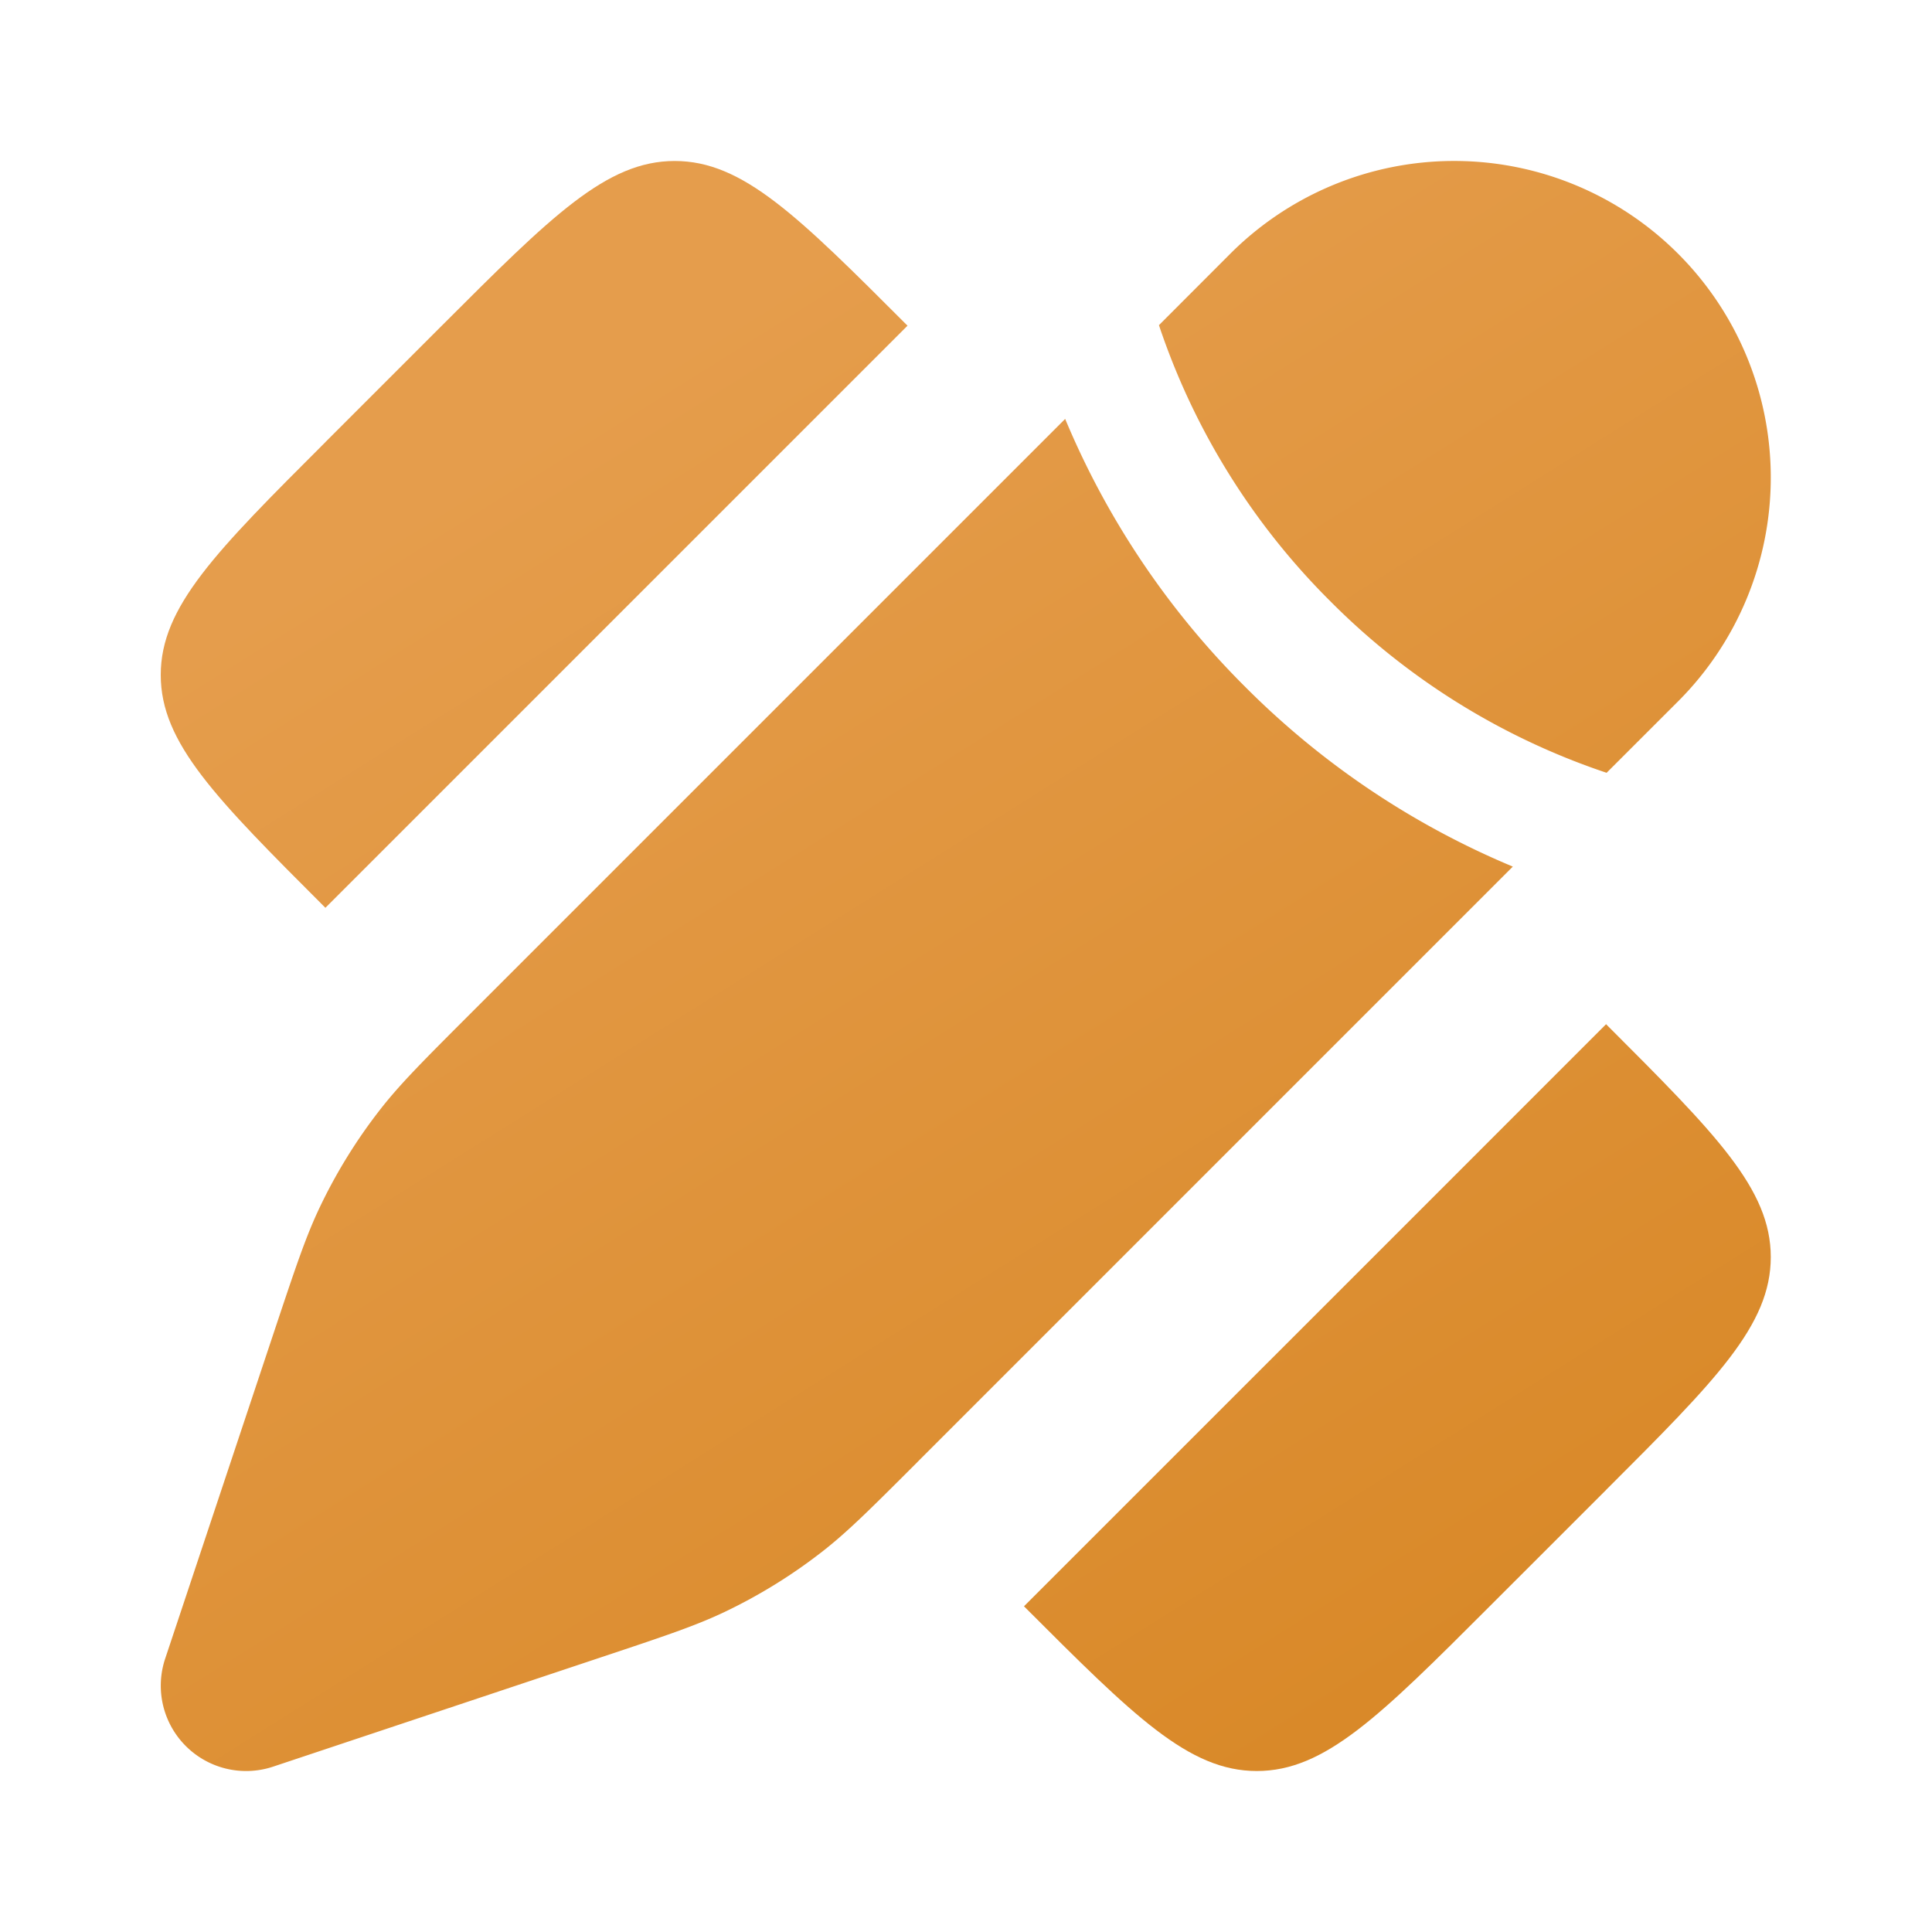
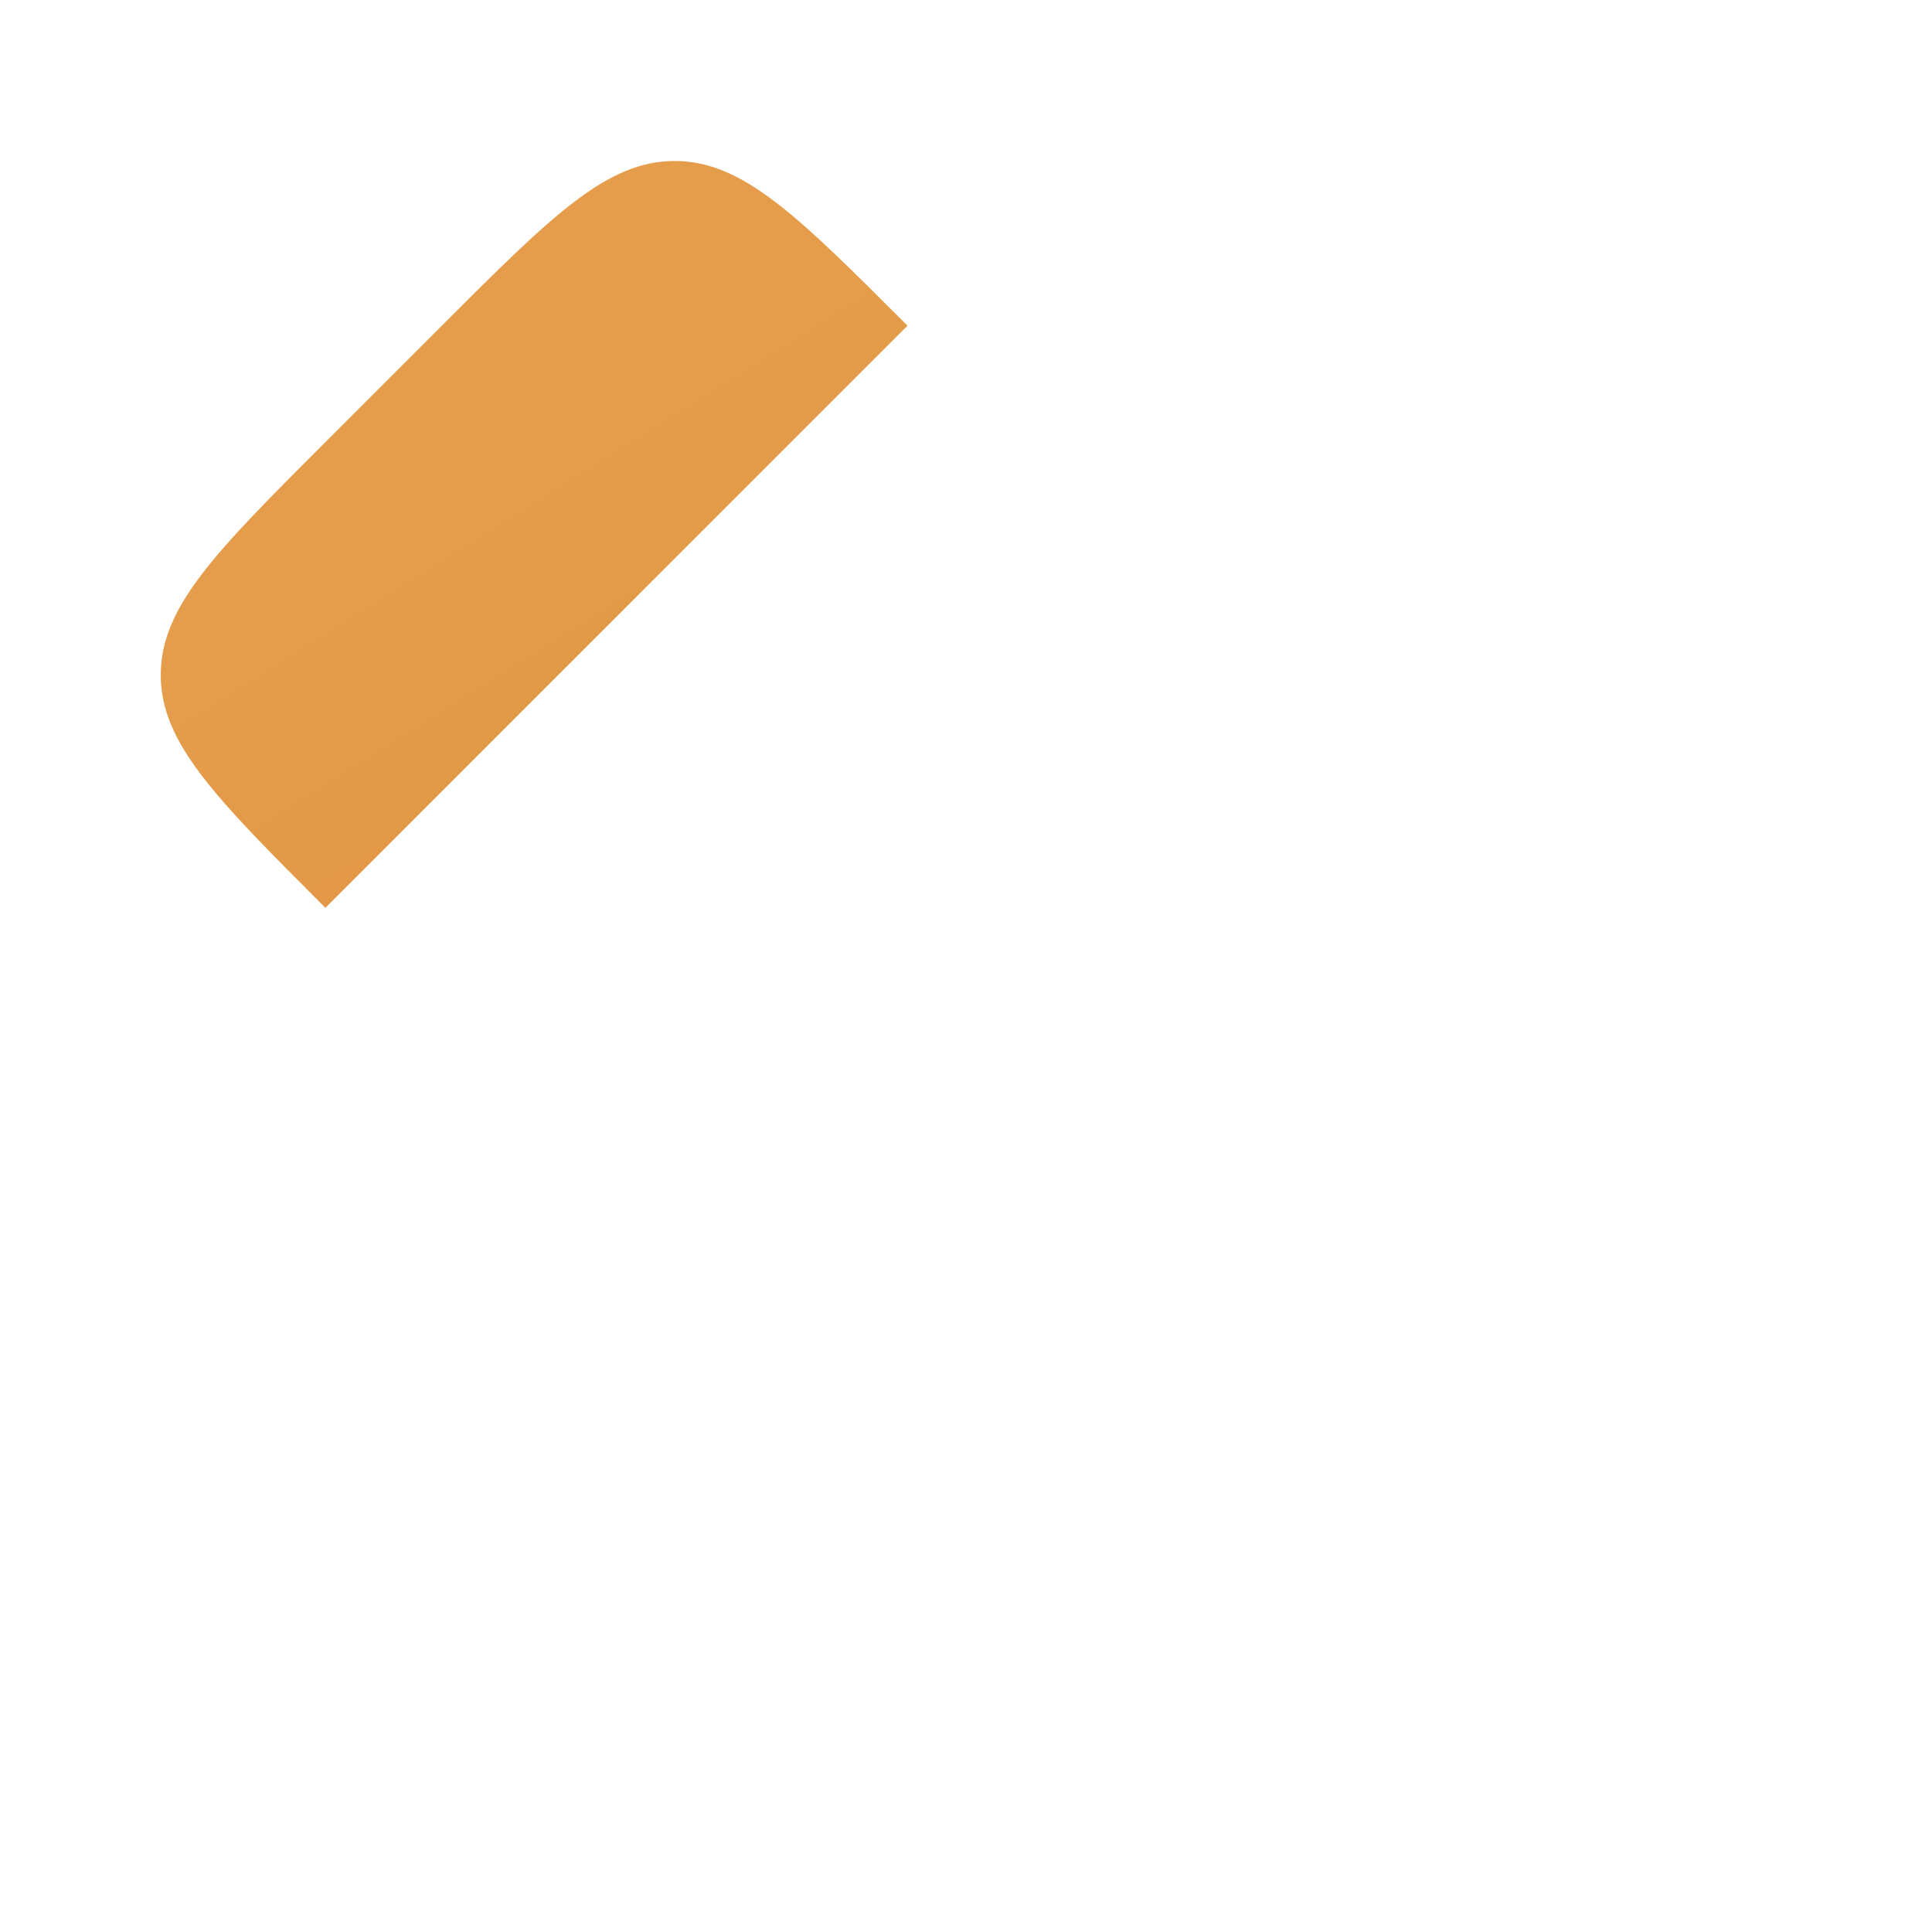
<svg xmlns="http://www.w3.org/2000/svg" width="40" height="40" fill="none">
  <path fill="url(#a)" d="m6.737 9.153 2.41-2.41c2.273-2.273 3.41-3.41 4.822-3.41s2.548 1.137 4.82 3.41l-4.017 4.017-8.035 8.035c-2.273-2.273-3.409-3.41-3.409-4.821 0-1.412 1.136-2.549 3.41-4.821Z" />
-   <path fill="url(#b)" d="m33.253 30.847-2.411 2.41c-2.273 2.273-3.409 3.41-4.821 3.41s-2.548-1.137-4.82-3.41H21.2l8.035-8.034 4.017-4.018c2.273 2.273 3.41 3.41 3.41 4.821 0 1.412-1.137 2.549-3.41 4.821Z" />
-   <path fill="url(#c)" d="m18.995 30.269 12.326-12.327a17.15 17.15 0 0 1-5.543-3.724 17.15 17.15 0 0 1-3.725-5.545L9.726 21c-.962.962-1.443 1.443-1.856 1.973a10.923 10.923 0 0 0-1.248 2.019c-.29.607-.504 1.252-.935 2.543L3.42 34.34a1.767 1.767 0 0 0 2.236 2.236l6.805-2.269c1.29-.43 1.936-.645 2.543-.934.716-.342 1.393-.76 2.019-1.248.53-.413 1.011-.895 1.973-1.856Z" />
-   <path fill="url(#d)" d="M34.742 14.522a6.554 6.554 0 0 0-9.269-9.27l-1.478 1.48c.02.06.04.122.063.185a14.59 14.59 0 0 0 3.487 5.533A14.59 14.59 0 0 0 33.263 16l1.479-1.478Z" />
  <defs>
    <linearGradient id="a" x1="19.995" x2="45.236" y1="3.333" y2="43.544" gradientUnits="userSpaceOnUse">
      <stop stop-color="#E59D4C" />
      <stop offset="1" stop-color="#D37F17" />
    </linearGradient>
    <linearGradient id="b" x1="19.995" x2="45.236" y1="3.333" y2="43.544" gradientUnits="userSpaceOnUse">
      <stop stop-color="#E59D4C" />
      <stop offset="1" stop-color="#D37F17" />
    </linearGradient>
    <linearGradient id="c" x1="19.995" x2="45.236" y1="3.333" y2="43.544" gradientUnits="userSpaceOnUse">
      <stop stop-color="#E59D4C" />
      <stop offset="1" stop-color="#D37F17" />
    </linearGradient>
    <linearGradient id="d" x1="19.995" x2="45.236" y1="3.333" y2="43.544" gradientUnits="userSpaceOnUse">
      <stop stop-color="#E59D4C" />
      <stop offset="1" stop-color="#D37F17" />
    </linearGradient>
  </defs>
</svg>